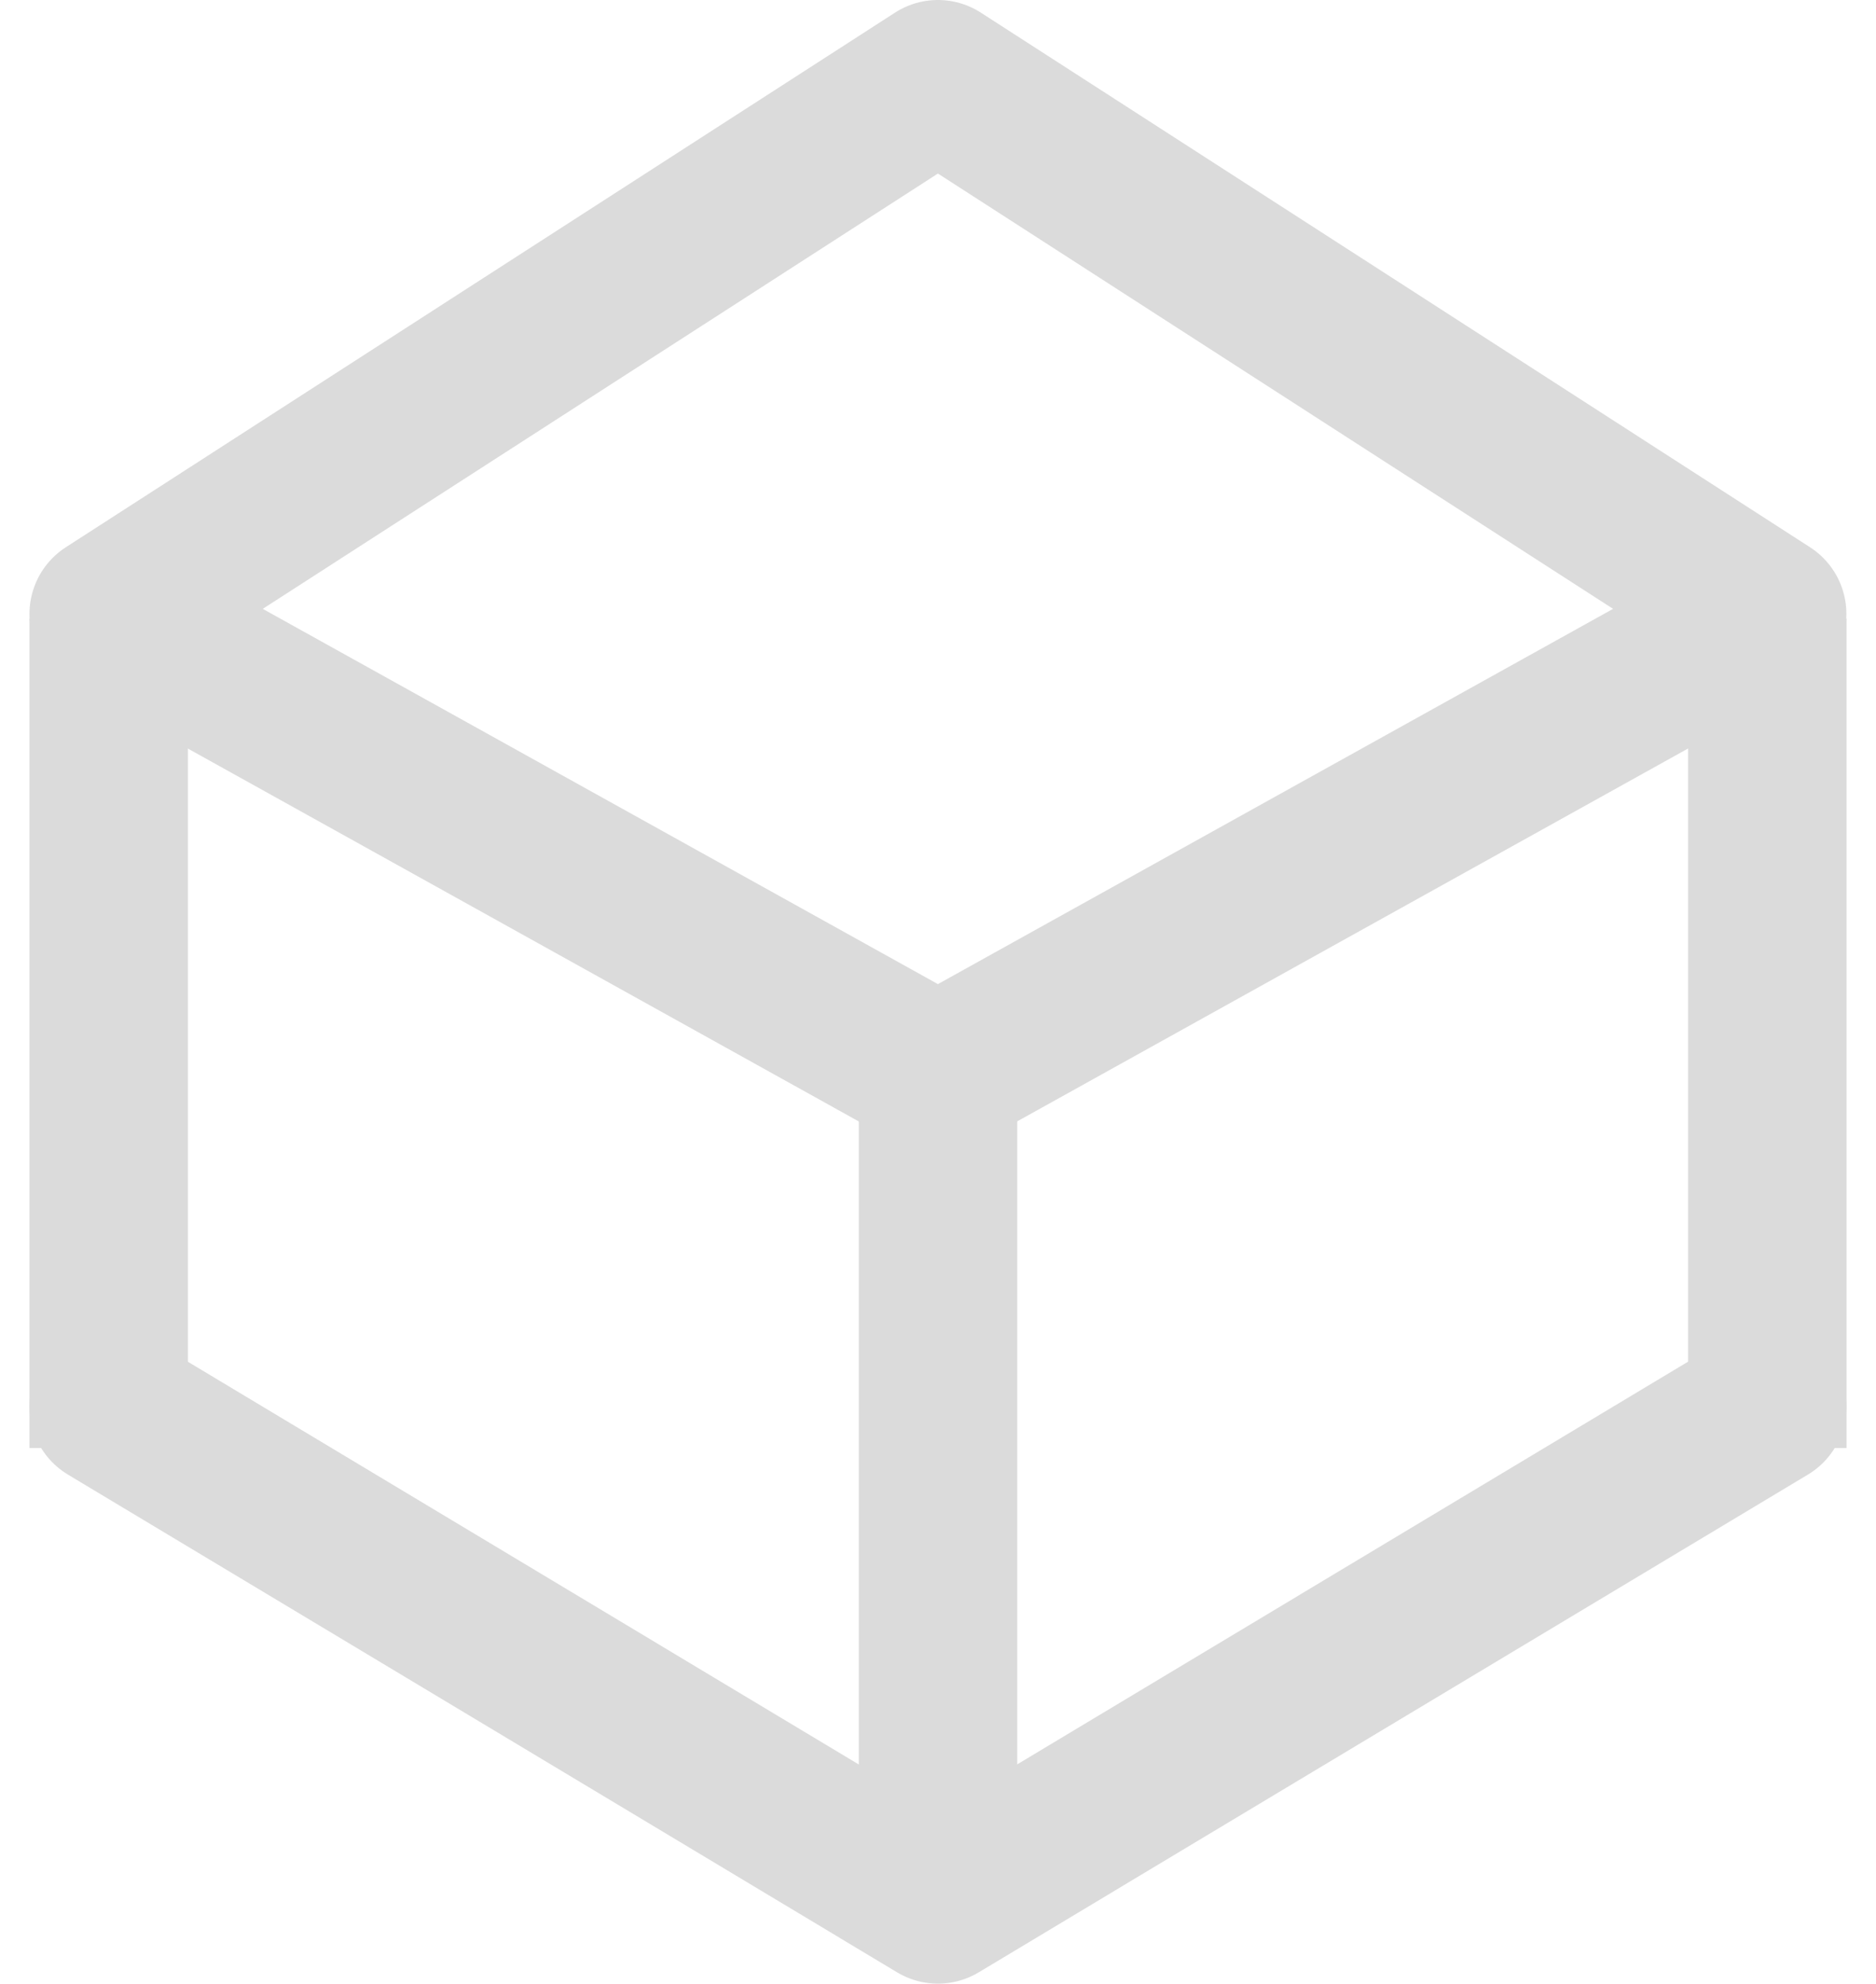
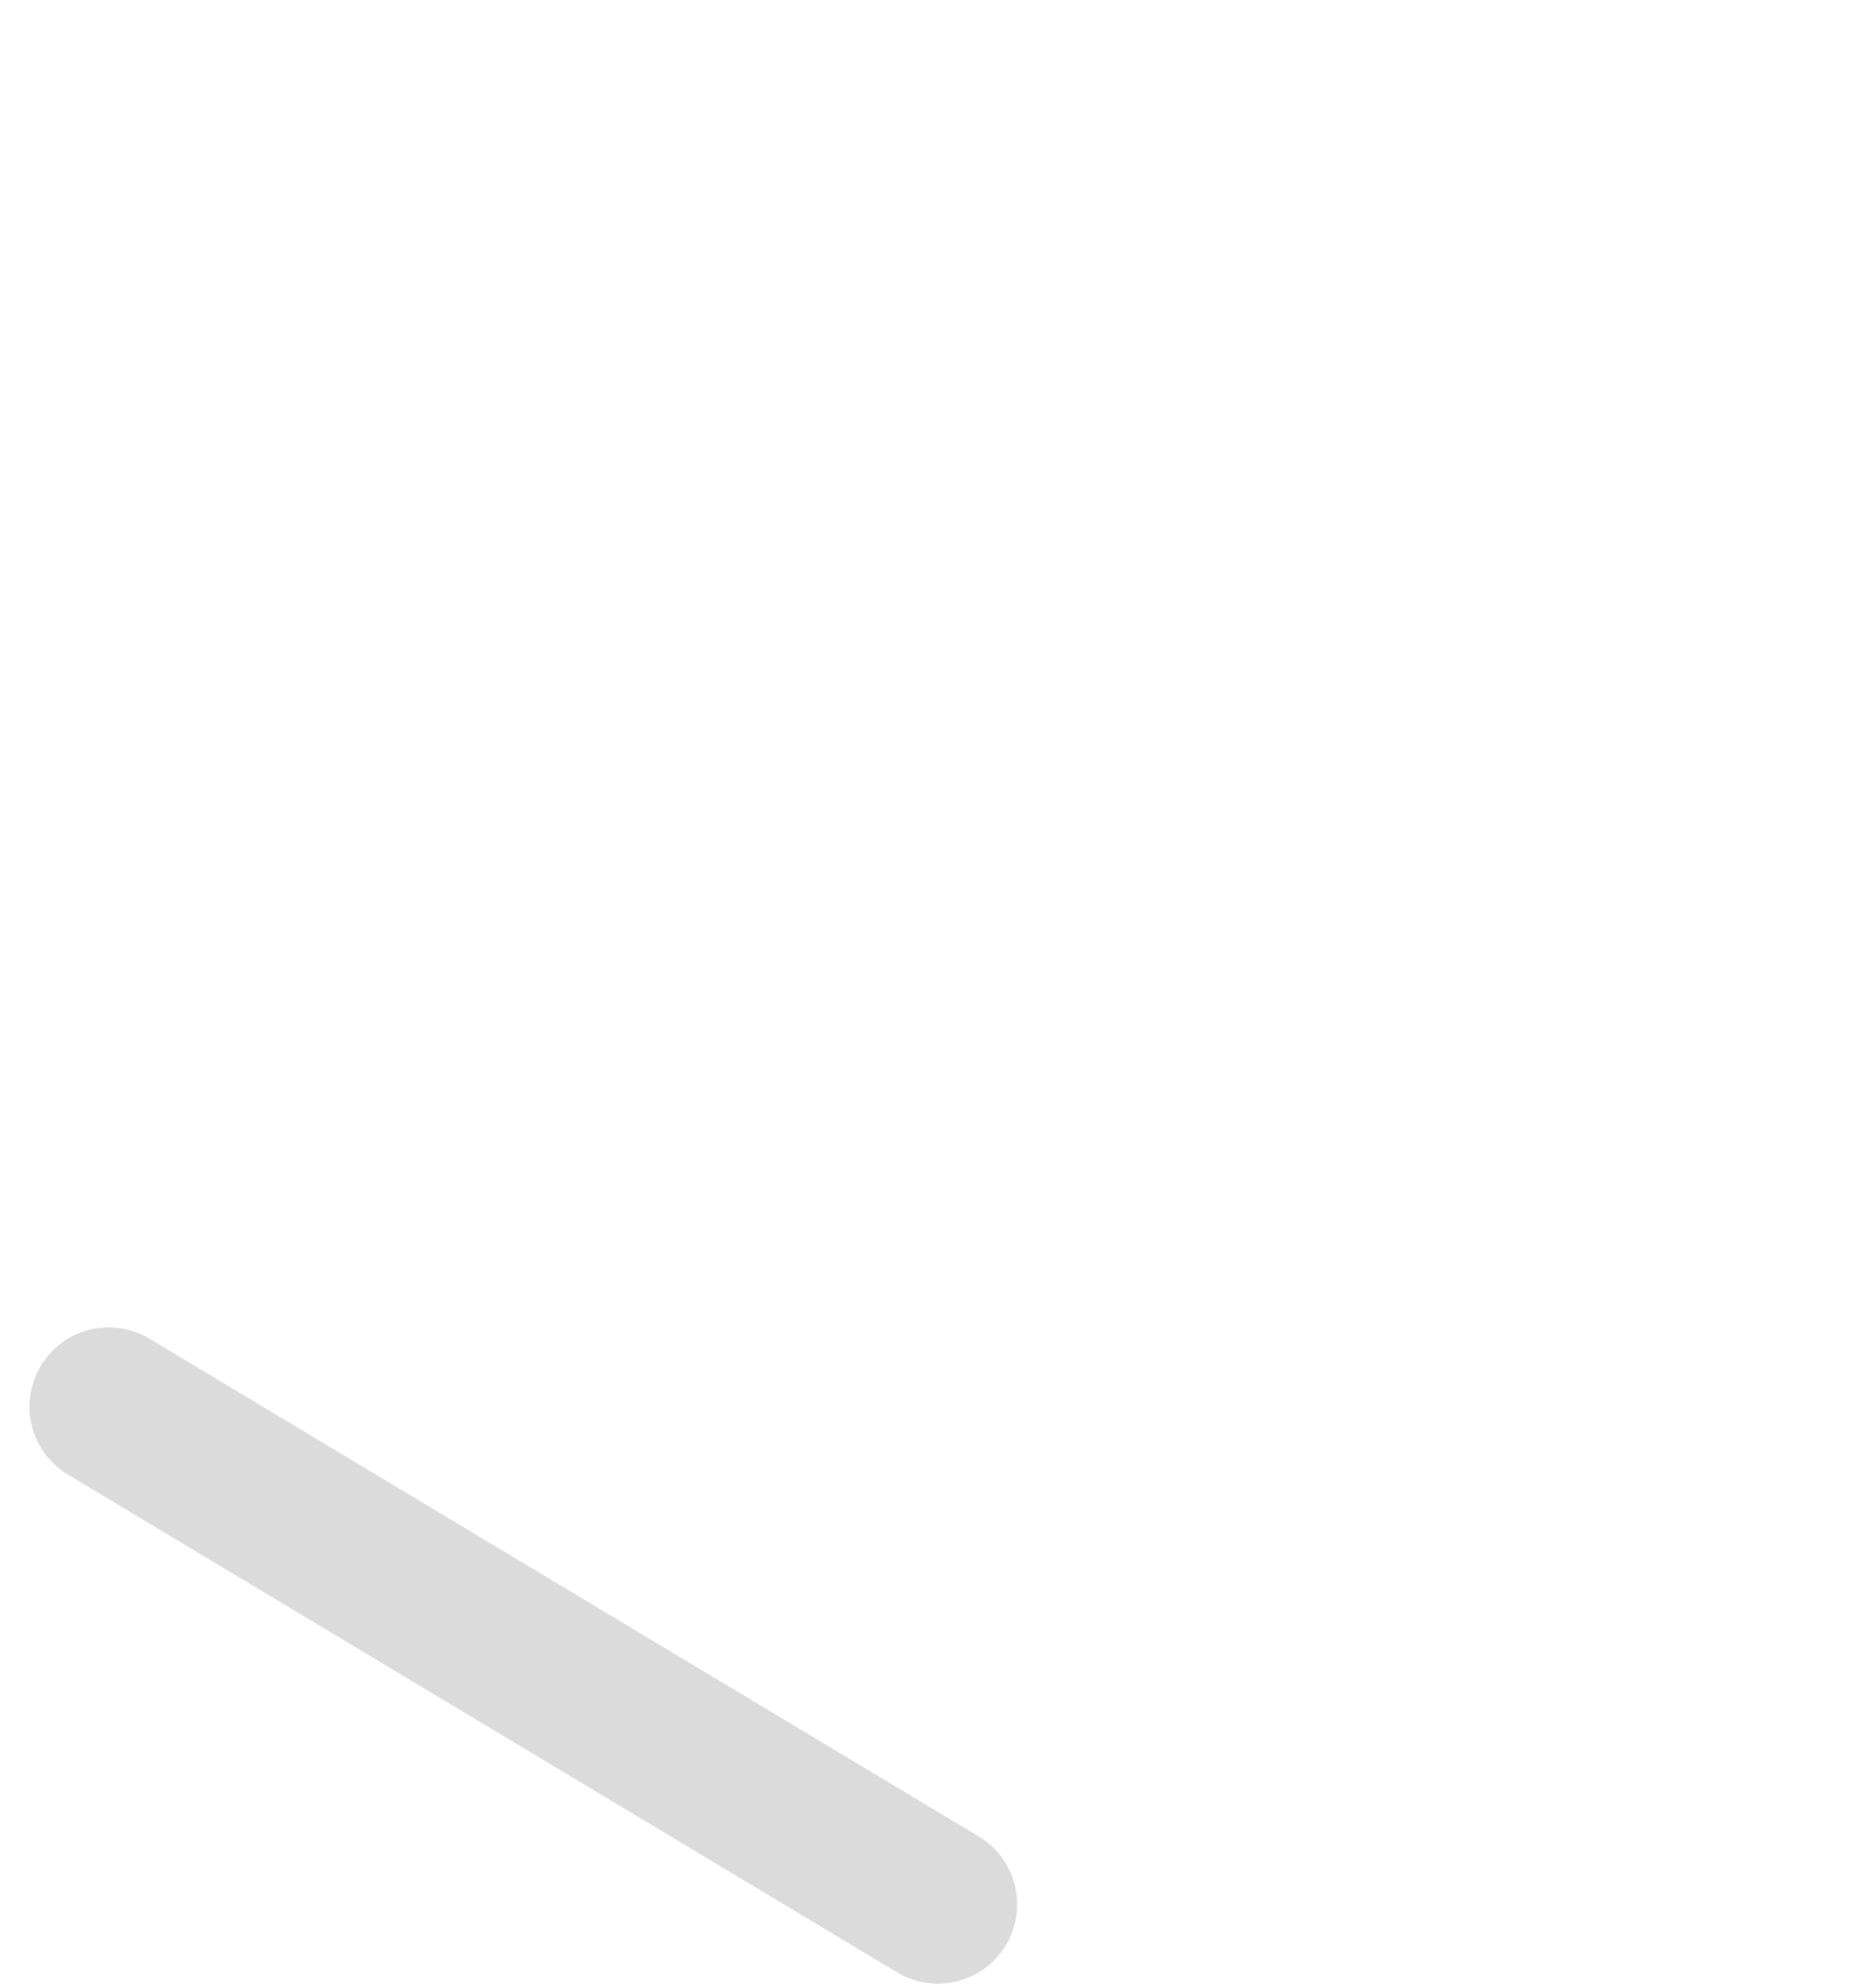
<svg xmlns="http://www.w3.org/2000/svg" width="35.519" height="37.544" viewBox="0 0 35.519 37.544">
  <g id="Box-1" transform="translate(2.058 1.5)">
-     <path id="Path_447" data-name="Path 447" d="M17.7,1,33.4,11.119,17.7,19.842,2,11.119Z" transform="translate(-2 -1)" fill="none" stroke="#DBDBDB" stroke-linecap="round" stroke-linejoin="round" stroke-width="3" />
-     <path id="Path_448" data-name="Path 448" d="M2,17l15.7,9.421L33.4,17" transform="translate(-2 8.123)" fill="none" stroke="#DBDBDB" stroke-linecap="round" stroke-linejoin="round" stroke-width="3" />
-     <path id="Path_449" data-name="Path 449" d="M2,23.2V7.5" transform="translate(-2 2.706)" fill="none" stroke="#DBDBDB" stroke-width="3" />
-     <path id="Path_450" data-name="Path 450" d="M22,23.2V7.5" transform="translate(9.403 2.706)" fill="none" stroke="#DBDBDB" stroke-width="3" />
-     <path id="Path_451" data-name="Path 451" d="M12,27.131V13" transform="translate(3.702 5.842)" fill="none" stroke="#DBDBDB" stroke-width="3" />
+     <path id="Path_448" data-name="Path 448" d="M2,17l15.7,9.421" transform="translate(-2 8.123)" fill="none" stroke="#DBDBDB" stroke-linecap="round" stroke-linejoin="round" stroke-width="3" />
  </g>
</svg>